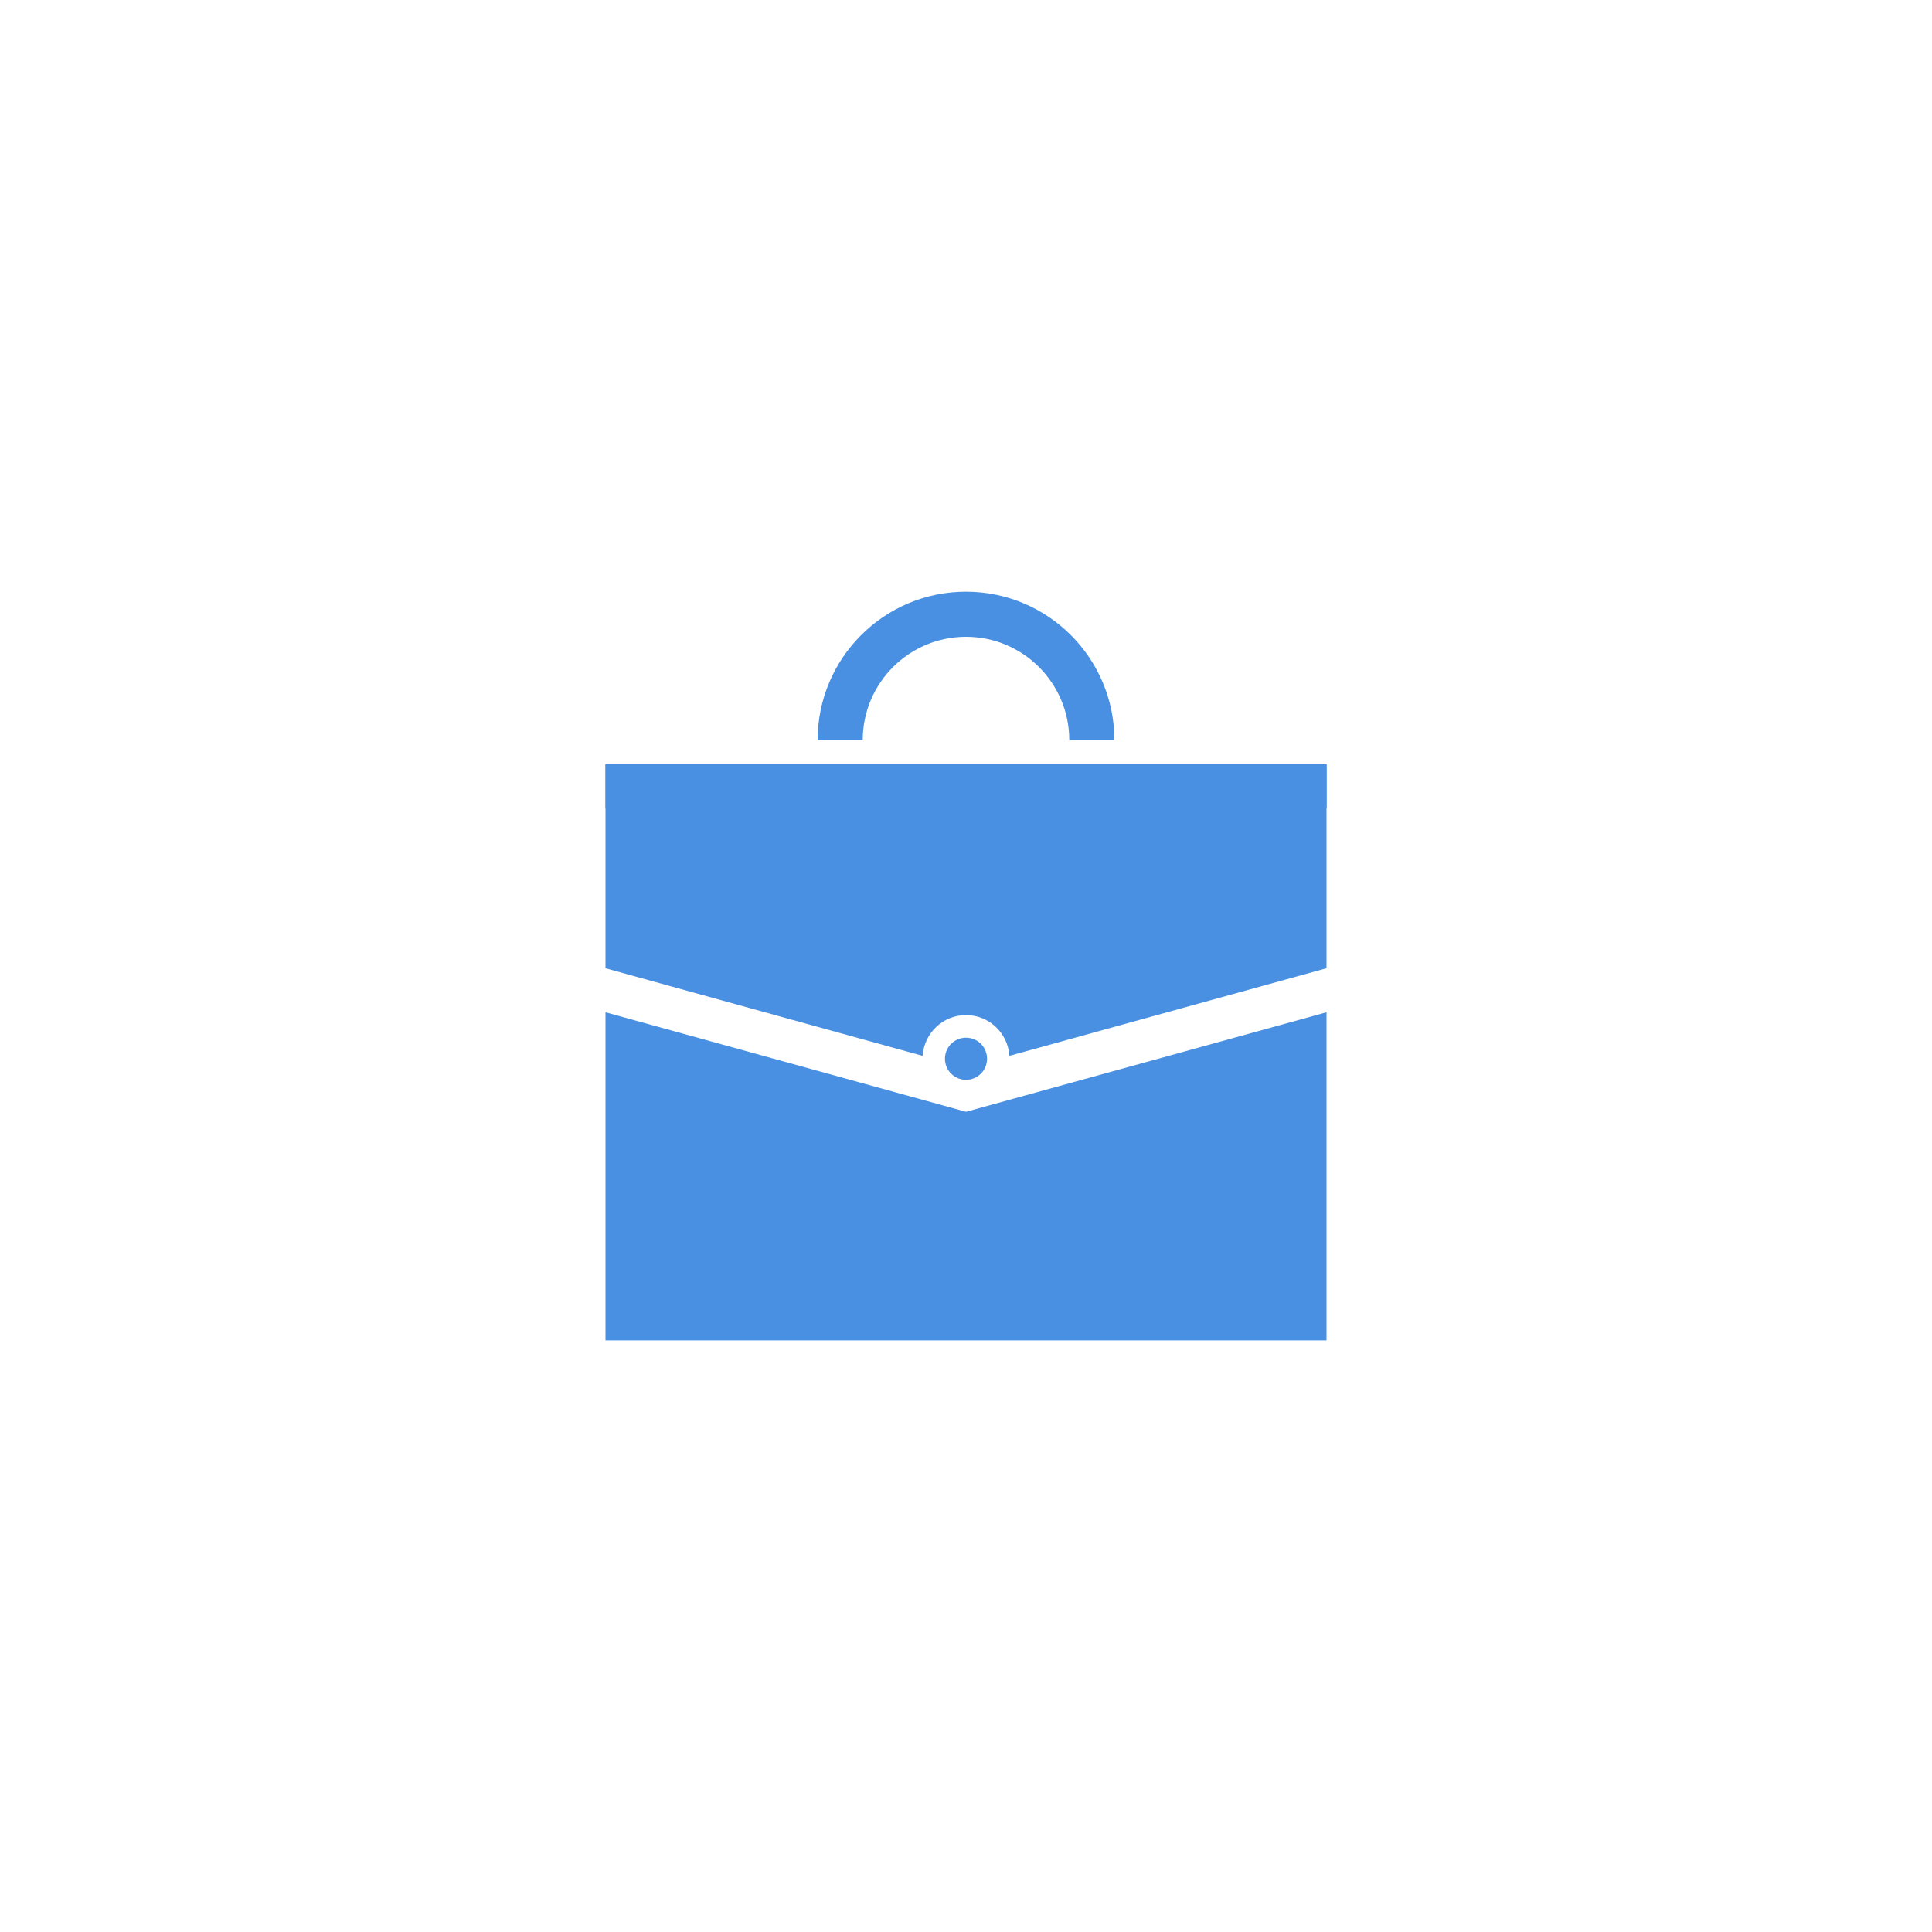
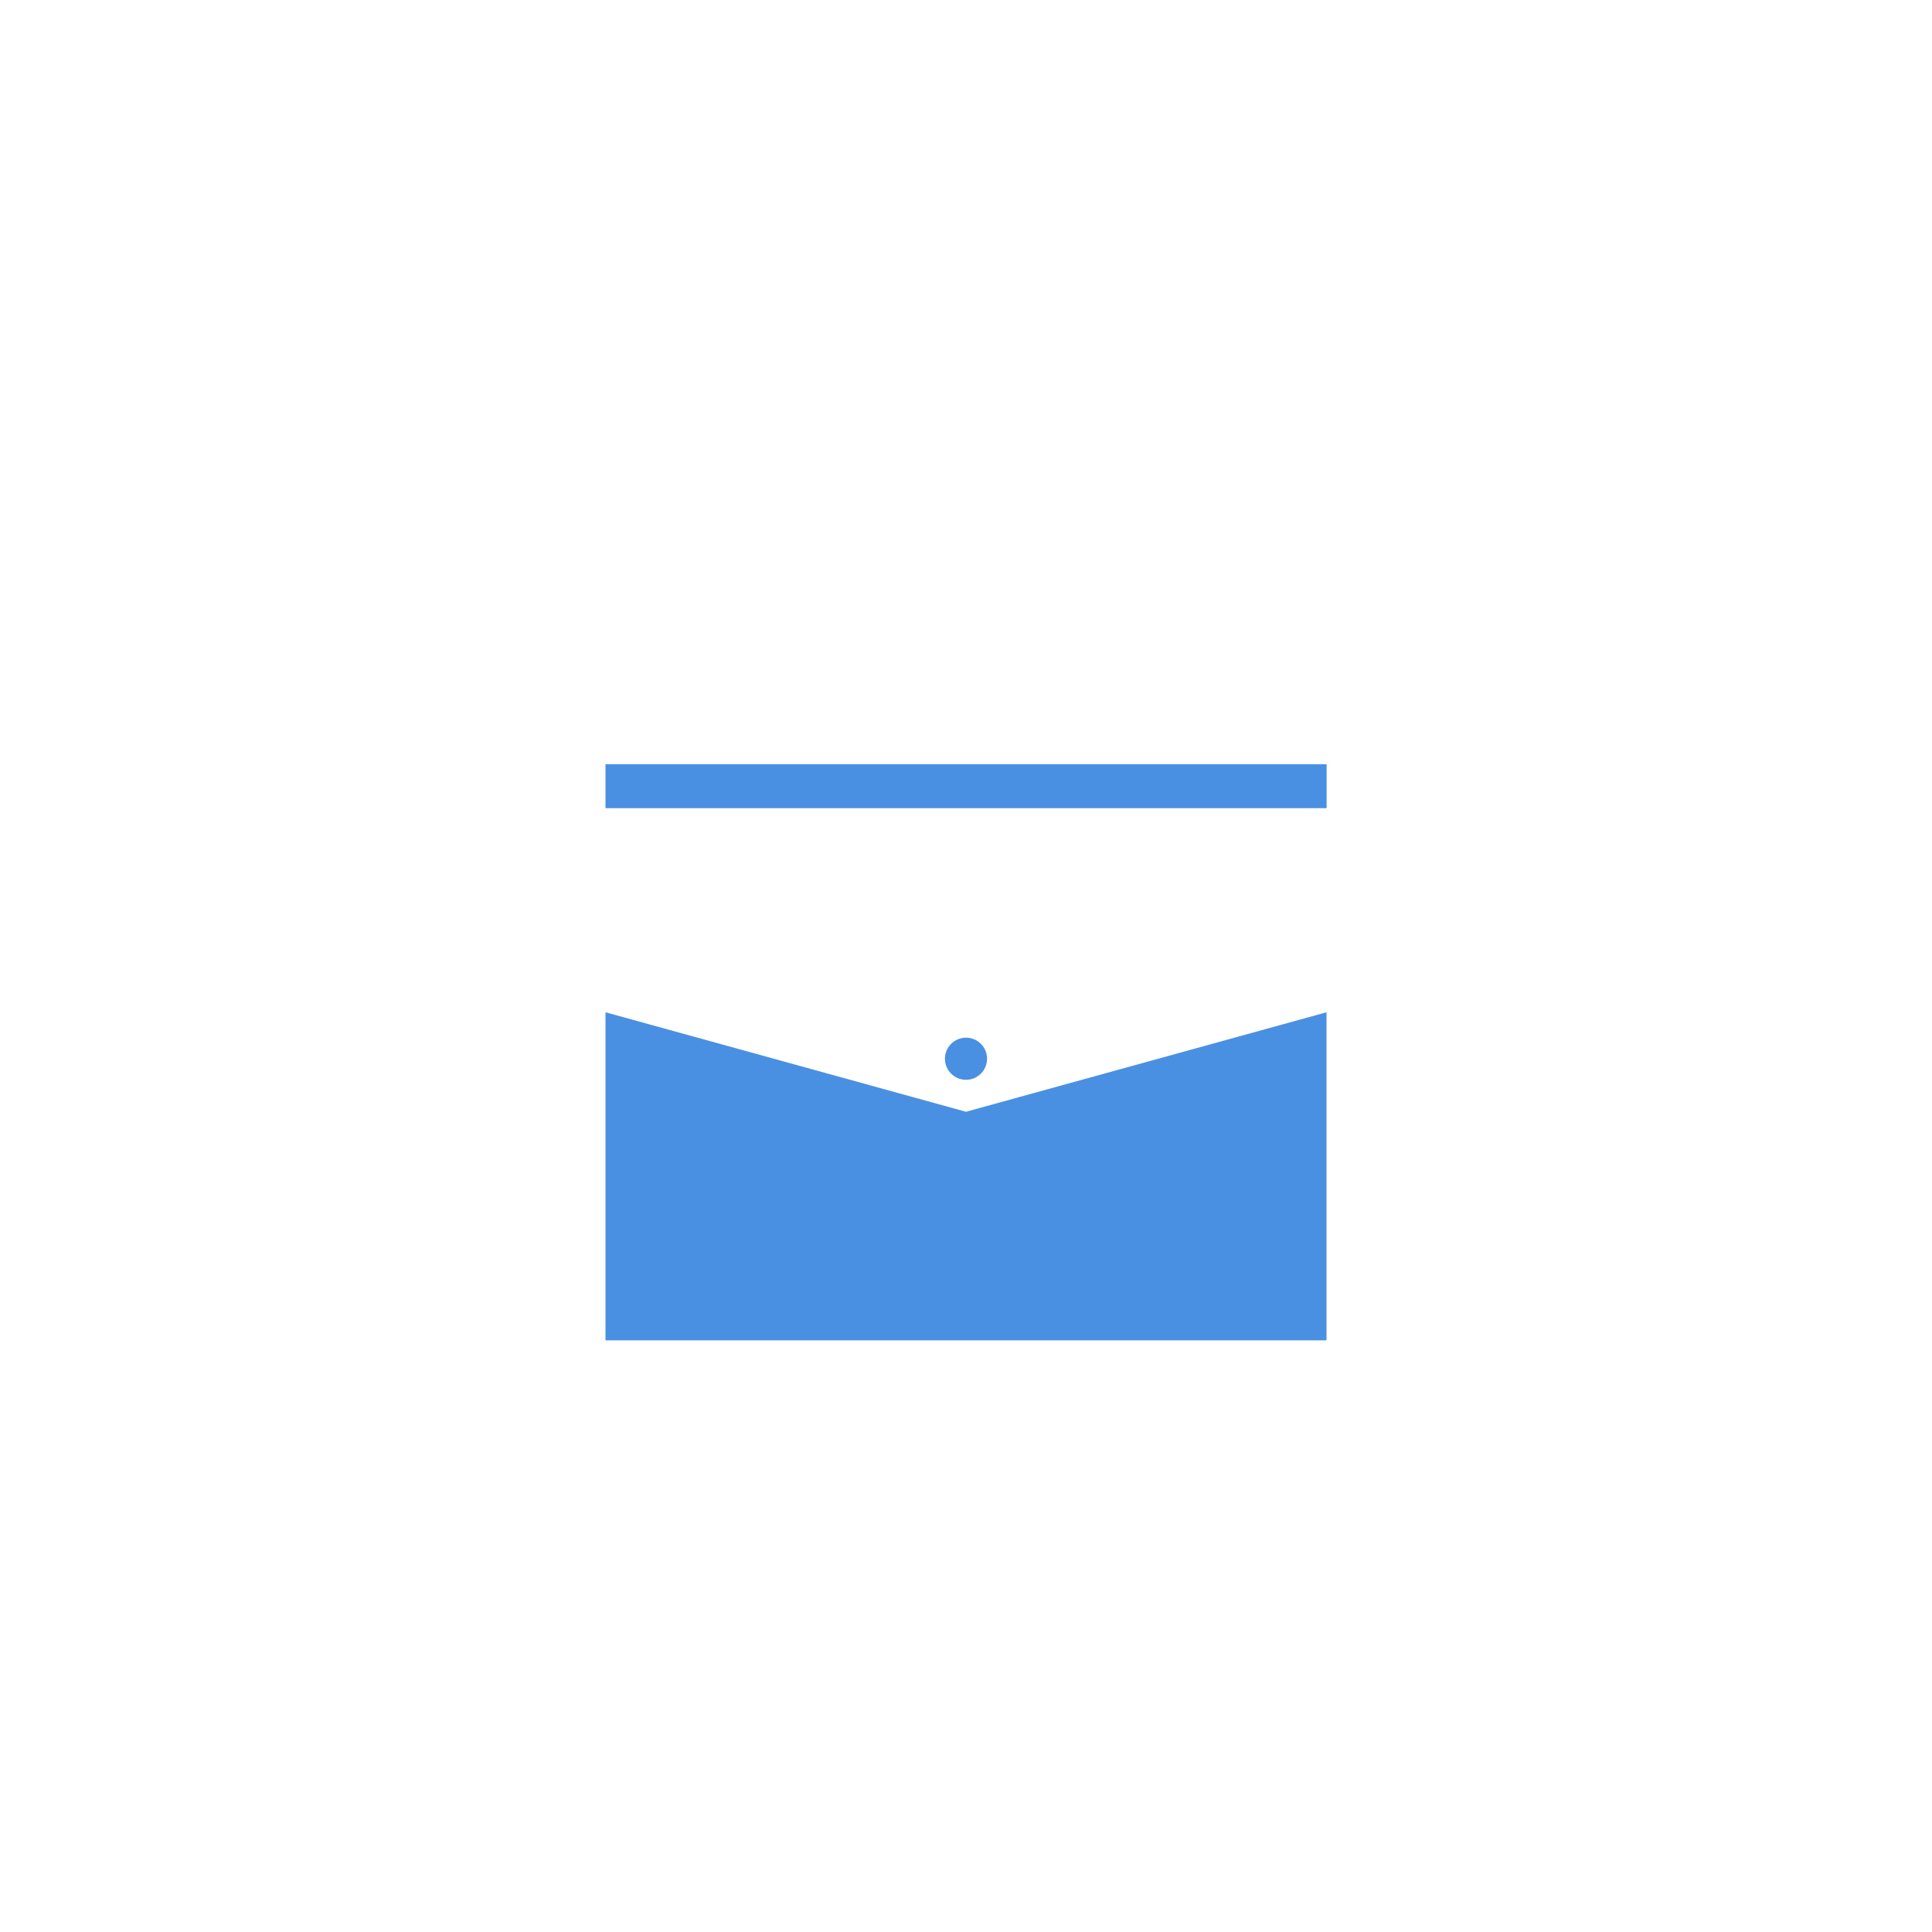
<svg xmlns="http://www.w3.org/2000/svg" version="1.2" id="Layer_1" x="0px" y="0px" viewBox="0 0 200 200" overflow="visible" xml:space="preserve">
  <g>
    <g>
      <polygon fill="#4990E2" points="62.68,104.79 62.68,138.75 137.32,138.75 137.32,104.79 100,115.09 " />
      <rect x="62.68" y="79.11" fill="#4990E2" width="74.65" height="4.55" />
    </g>
-     <path fill="#4990E2" d="M100,65.92c5.9,0,10.69,4.79,10.69,10.69h4.67c0-8.48-6.88-15.36-15.36-15.36s-15.36,6.88-15.36,15.36h4.67 C89.31,70.71,94.1,65.92,100,65.92z" />
-     <path fill="#4990E2" d="M62.68,79.11v21.12l32.83,9.07c0.16-2.36,2.1-4.22,4.49-4.22c2.4,0,4.34,1.87,4.49,4.22l32.83-9.07V79.11 H62.68z" />
    <circle fill="#4990E2" cx="100" cy="109.6" r="2.18" />
  </g>
</svg>